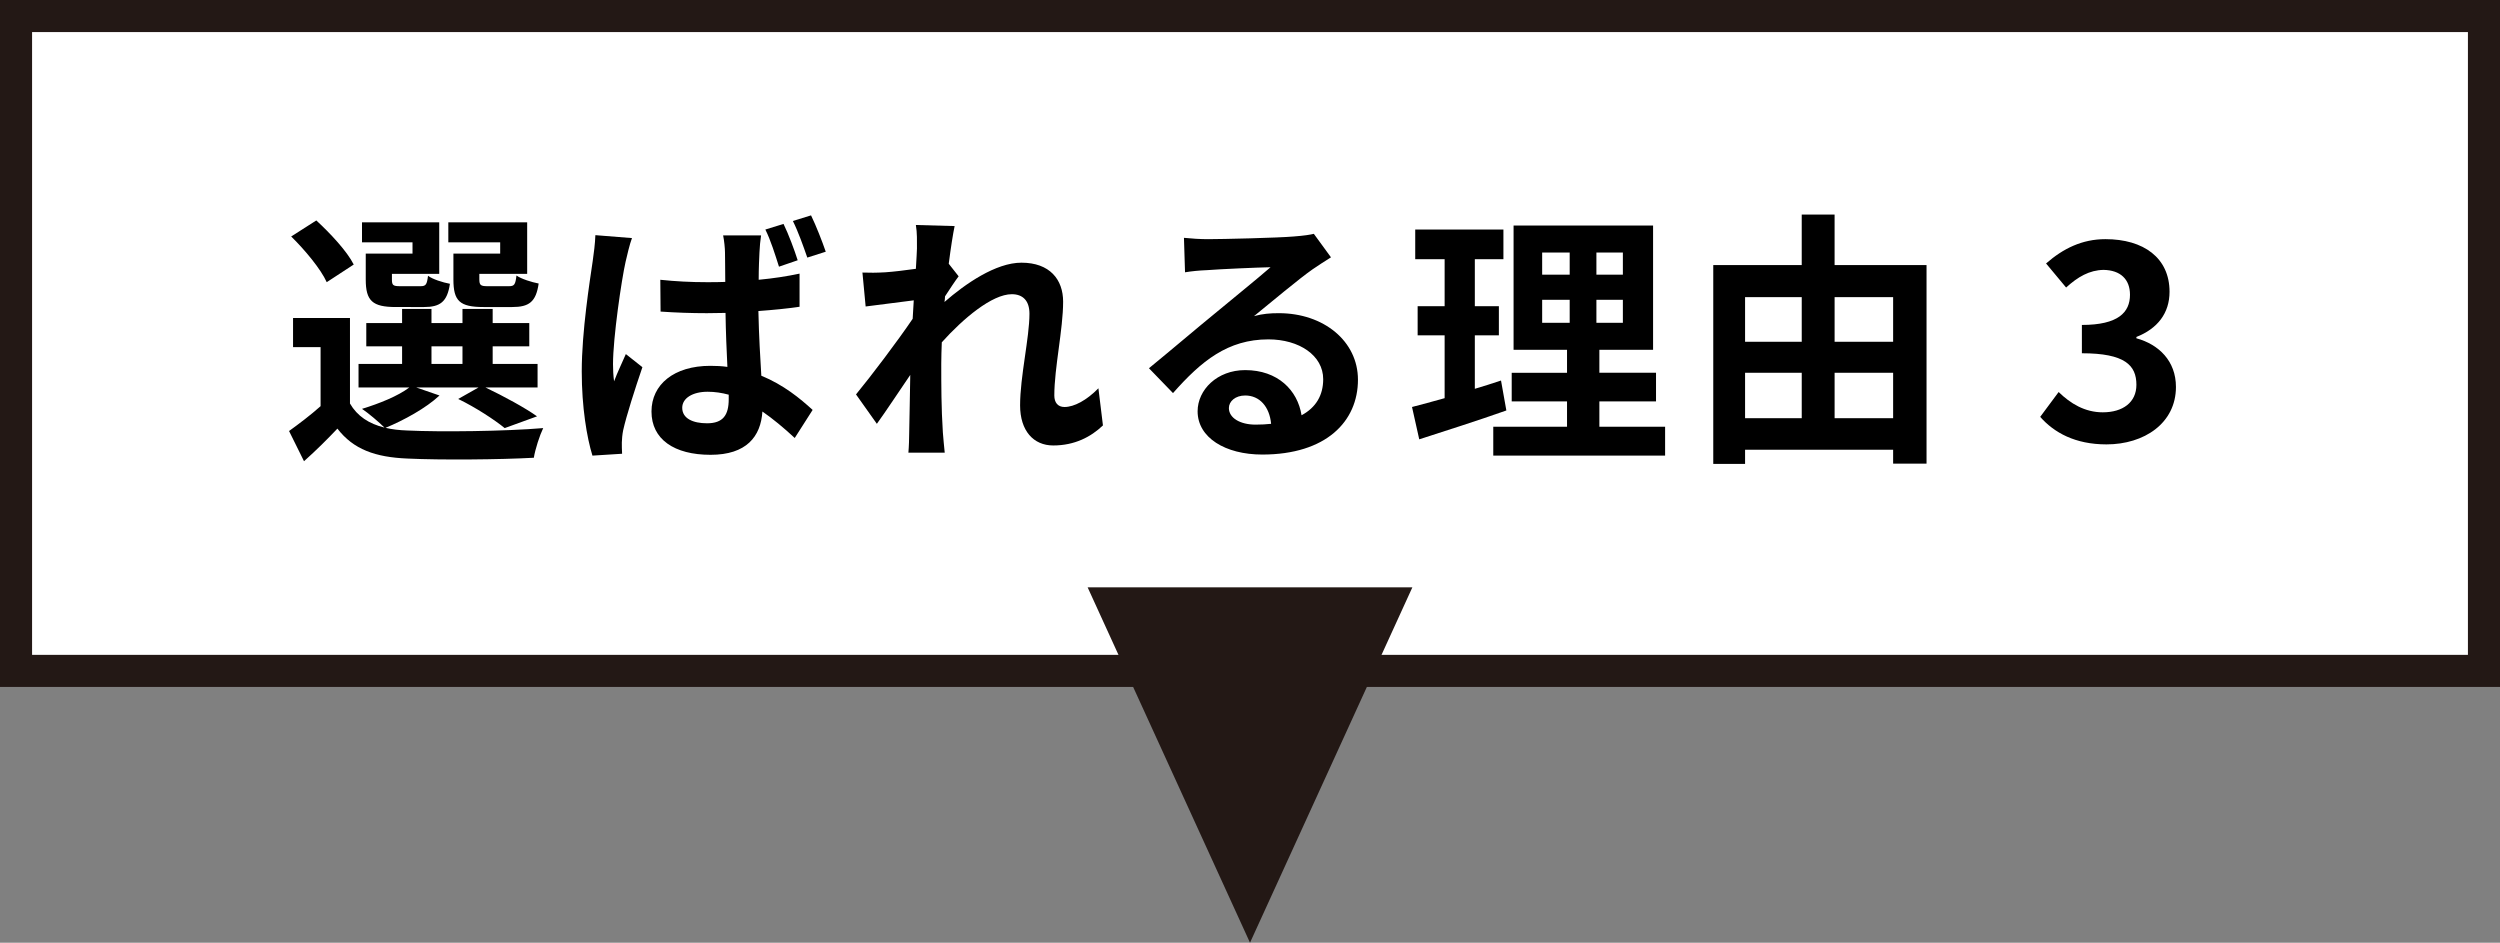
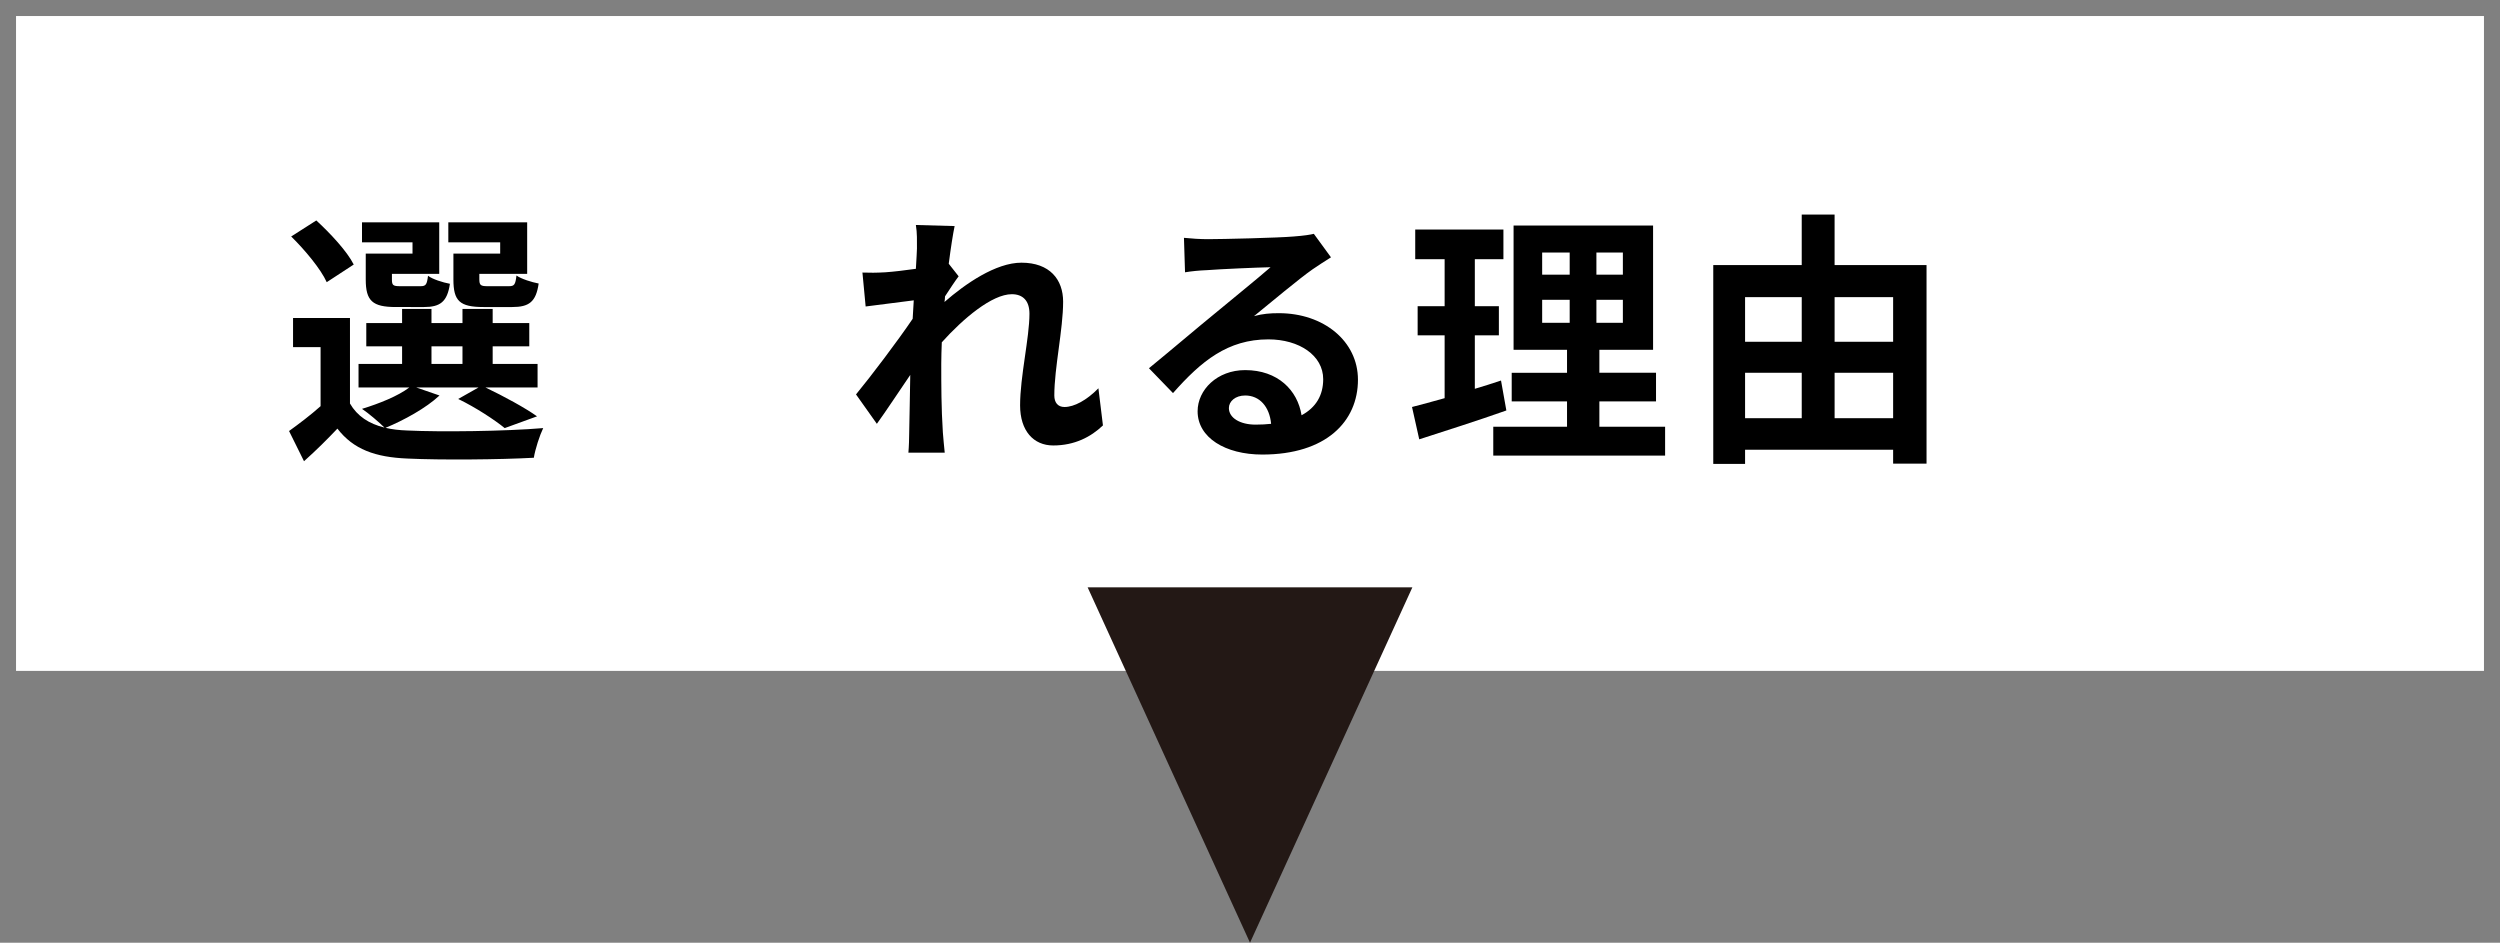
<svg xmlns="http://www.w3.org/2000/svg" version="1.1" id="レイヤー_1" x="0px" y="0px" width="233.811px" height="88.167px" viewBox="0 0 233.811 88.167" enable-background="new 0 0 233.811 88.167" xml:space="preserve">
  <rect x="0" y="0" width="233.811" height="88.167" fill="#808080" stroke="none" />
  <g>
    <g>
      <rect x="1.5" y="1.5" fill="#FFFFFF" width="230.811" height="61.245" />
-       <path fill="#231815" d="M230.811,3v58.245H3V3H230.811 M233.811,0H0v64.245h233.811V0L233.811,0z" />
    </g>
    <g>
      <g>
        <path d="M41.104,36.988c-1.25,1.175-3.349,2.325-5.049,3.024c0.625,0.15,1.3,0.225,2.05,0.25     c3.074,0.15,9.198,0.075,12.697-0.225c-0.325,0.675-0.75,1.975-0.875,2.774c-3.174,0.175-8.698,0.225-11.822,0.075     c-3-0.125-5.049-0.85-6.549-2.8c-0.95,1-1.924,1.975-3.124,3.05l-1.399-2.825c0.899-0.65,1.999-1.475,2.949-2.324v-5.524h-2.575     V29.74h5.324v7.998c0.675,1.175,1.775,1.899,3.225,2.25c-0.5-0.5-1.5-1.35-2.1-1.75c1.625-0.5,3.374-1.2,4.424-2h-4.749v-2.2     h4.074v-1.649h-3.349v-2.174h3.349V28.89h2.749v1.325h2.899V28.89h2.824v1.325h3.424v2.174h-3.424v1.649h4.199v2.2h-4.874     c1.725,0.825,3.699,1.899,4.824,2.699l-3.024,1.1c-0.95-0.775-2.699-1.924-4.349-2.724l1.9-1.075H38.93L41.104,36.988z      M30.557,26.391c-0.55-1.225-2.049-3.024-3.324-4.274l2.35-1.5c1.299,1.199,2.874,2.874,3.499,4.124L30.557,26.391z      M38.58,22.667h-4.724v-1.875h7.223v4.824h-4.424v0.525c0,0.525,0.1,0.625,0.75,0.625h1.925c0.5,0,0.6-0.15,0.7-0.975     c0.425,0.325,1.375,0.625,2.049,0.75c-0.25,1.7-0.925,2.174-2.424,2.174H37.03c-2.199,0-2.824-0.575-2.824-2.574v-2.424h4.374     V22.667z M40.354,34.039h2.899v-1.649h-2.899V34.039z M46.778,22.667h-4.849v-1.875h7.374v4.824h-4.474v0.5     c0,0.55,0.125,0.65,0.75,0.65h2.024c0.5,0,0.6-0.15,0.7-1c0.45,0.325,1.425,0.625,2.075,0.75c-0.25,1.725-0.9,2.199-2.475,2.199     h-2.674c-2.25,0-2.824-0.575-2.824-2.574v-2.424h4.374V22.667z" />
-         <path d="M59.106,22.267c-0.2,0.5-0.5,1.774-0.6,2.225c-0.375,1.649-1.175,7.098-1.175,9.572c0,0.475,0.025,1.075,0.1,1.6     c0.325-0.875,0.75-1.725,1.1-2.549l1.549,1.225c-0.7,2.049-1.5,4.549-1.799,5.898c-0.075,0.35-0.125,0.899-0.125,1.149     c0,0.275,0,0.7,0.025,1.05l-2.774,0.175c-0.524-1.699-1-4.523-1-7.873c0-3.749,0.75-8.423,1.025-10.322     c0.1-0.7,0.225-1.649,0.25-2.424L59.106,22.267z M74.777,28.69c-1.174,0.175-2.499,0.3-3.849,0.4     c0.05,2.375,0.175,4.374,0.274,6.049c2.075,0.85,3.625,2.124,4.799,3.199l-1.674,2.624c-1.05-0.975-2.05-1.799-3.024-2.475     c-0.15,2.35-1.5,4.049-4.849,4.049c-3.399,0-5.524-1.45-5.524-4.049c0-2.524,2.1-4.273,5.499-4.273c0.55,0,1.1,0.025,1.6,0.1     c-0.075-1.524-0.15-3.299-0.175-5.049c-0.6,0-1.175,0.025-1.75,0.025c-1.449,0-2.874-0.05-4.324-0.15l-0.025-2.974     c1.425,0.15,2.85,0.225,4.349,0.225c0.575,0,1.15,0,1.725-0.025c0-1.2-0.024-2.2-0.024-2.725c0-0.4-0.075-1.15-0.175-1.625h3.549     c-0.075,0.475-0.125,1.05-0.15,1.575c-0.024,0.55-0.074,1.475-0.074,2.574c1.35-0.125,2.649-0.325,3.823-0.575V28.69z      M68.154,36.913c-0.649-0.175-1.3-0.275-1.975-0.275c-1.399,0-2.374,0.6-2.374,1.5c0,1,0.999,1.45,2.324,1.45     c1.5,0,2.024-0.775,2.024-2.25V36.913z M72.854,24.941c-0.351-1.1-0.775-2.475-1.275-3.474l1.7-0.525     c0.475,0.975,1.024,2.449,1.324,3.399L72.854,24.941z M75.503,24.091c-0.375-1.074-0.851-2.424-1.35-3.424l1.699-0.525     c0.475,0.975,1.05,2.449,1.375,3.399L75.503,24.091z" />
        <path d="M103.152,39.787c-1.125,1.075-2.649,1.875-4.649,1.875c-1.849,0-3.099-1.375-3.099-3.749     c0-2.699,0.875-6.323,0.875-8.573c0-1.225-0.625-1.825-1.65-1.825c-1.85,0-4.549,2.274-6.548,4.499c-0.025,0.7-0.05,1.375-0.05,2     c0,2.024,0,4.099,0.149,6.423c0.025,0.45,0.125,1.35,0.175,1.9h-3.398c0.05-0.525,0.074-1.425,0.074-1.825     c0.051-1.925,0.051-3.349,0.101-5.449c-1.075,1.575-2.274,3.399-3.124,4.574l-1.95-2.75c1.399-1.699,3.899-4.999,5.299-7.073     l0.101-1.725c-1.2,0.15-3.1,0.4-4.499,0.575l-0.3-3.174c0.699,0.025,1.274,0.025,2.149-0.025c0.725-0.05,1.799-0.175,2.849-0.325     c0.05-0.925,0.101-1.625,0.101-1.899c0-0.7,0.024-1.45-0.101-2.199l3.624,0.1c-0.149,0.7-0.35,1.975-0.55,3.524l0.925,1.175     c-0.325,0.425-0.85,1.225-1.274,1.875c0,0.175-0.025,0.35-0.05,0.525c1.949-1.7,4.799-3.674,7.198-3.674     c2.649,0,3.898,1.575,3.898,3.649c0,2.575-0.824,6.199-0.824,8.773c0,0.65,0.324,1.075,0.949,1.075c0.9,0,2.075-0.625,3.175-1.75     L103.152,39.787z" />
        <path d="M124.479,24.066c-0.6,0.375-1.175,0.75-1.725,1.125c-1.324,0.925-3.924,3.124-5.474,4.374     c0.825-0.225,1.524-0.275,2.324-0.275c4.199,0,7.398,2.624,7.398,6.223c0,3.899-2.975,6.999-8.948,6.999     c-3.449,0-6.048-1.575-6.048-4.049c0-2,1.824-3.849,4.448-3.849c3.05,0,4.899,1.875,5.274,4.224     c1.35-0.725,2.024-1.875,2.024-3.374c0-2.225-2.25-3.724-5.124-3.724c-3.799,0-6.273,2.024-8.923,5.024l-2.249-2.325     c1.749-1.425,4.724-3.949,6.198-5.148c1.375-1.15,3.949-3.225,5.174-4.299c-1.275,0.025-4.674,0.175-5.974,0.275     c-0.675,0.025-1.45,0.1-2.024,0.2l-0.101-3.224c0.7,0.075,1.55,0.125,2.25,0.125c1.3,0,6.599-0.125,7.998-0.25     c1.024-0.075,1.6-0.175,1.899-0.25L124.479,24.066z M118.88,39.637c-0.15-1.6-1.075-2.649-2.425-2.649     c-0.925,0-1.524,0.55-1.524,1.175c0,0.925,1.05,1.55,2.499,1.55C117.955,39.712,118.43,39.688,118.88,39.637z" />
        <path d="M140.881,38.388c-2.749,0.975-5.749,1.924-8.148,2.699l-0.675-3.024c0.875-0.225,1.899-0.5,3.05-0.825v-5.874h-2.524     V28.64h2.524v-4.399h-2.75v-2.774h8.248v2.774h-2.674v4.399h2.249v2.724h-2.249v4.999c0.824-0.25,1.649-0.5,2.449-0.775     L140.881,38.388z M155.728,39.912v2.699h-16.071v-2.699h6.898v-2.374h-5.174v-2.675h5.174v-2.149h-4.999V21.092h13.047v11.622     h-5.023v2.149h5.298v2.675h-5.298v2.374H155.728z M144.23,25.69h2.574v-2.074h-2.574V25.69z M144.23,30.189h2.574V28.04h-2.574     V30.189z M151.778,23.616h-2.475v2.074h2.475V23.616z M151.778,28.04h-2.475v2.149h2.475V28.04z" />
        <path d="M180.178,24.791v18.57h-3.124v-1.3h-13.847v1.325h-2.975V24.791h8.273v-4.724h3.074v4.724H180.178z M163.207,27.79v4.174     h5.299V27.79H163.207z M163.207,39.112h5.299v-4.249h-5.299V39.112z M171.58,27.79v4.174h5.474V27.79H171.58z M177.054,39.112     v-4.249h-5.474v4.249H177.054z" />
-         <path d="M190.808,38.987l1.725-2.324c1.101,1.075,2.45,1.899,4.124,1.899c1.875,0,3.149-0.925,3.149-2.574     c0-1.825-1.074-2.949-5.099-2.949V30.39c3.399,0,4.499-1.175,4.499-2.824c0-1.45-0.899-2.3-2.475-2.325     c-1.324,0.025-2.399,0.65-3.499,1.65l-1.875-2.25c1.6-1.4,3.375-2.274,5.549-2.274c3.574,0,5.999,1.75,5.999,4.923     c0,2-1.125,3.449-3.1,4.224v0.125c2.1,0.575,3.699,2.125,3.699,4.549c0,3.399-2.975,5.374-6.498,5.374     C194.082,41.562,192.107,40.462,190.808,38.987z" />
      </g>
    </g>
    <polygon fill="#231815" points="132.092,54.93 116.906,88.167 101.719,54.93  " />
  </g>
</svg>